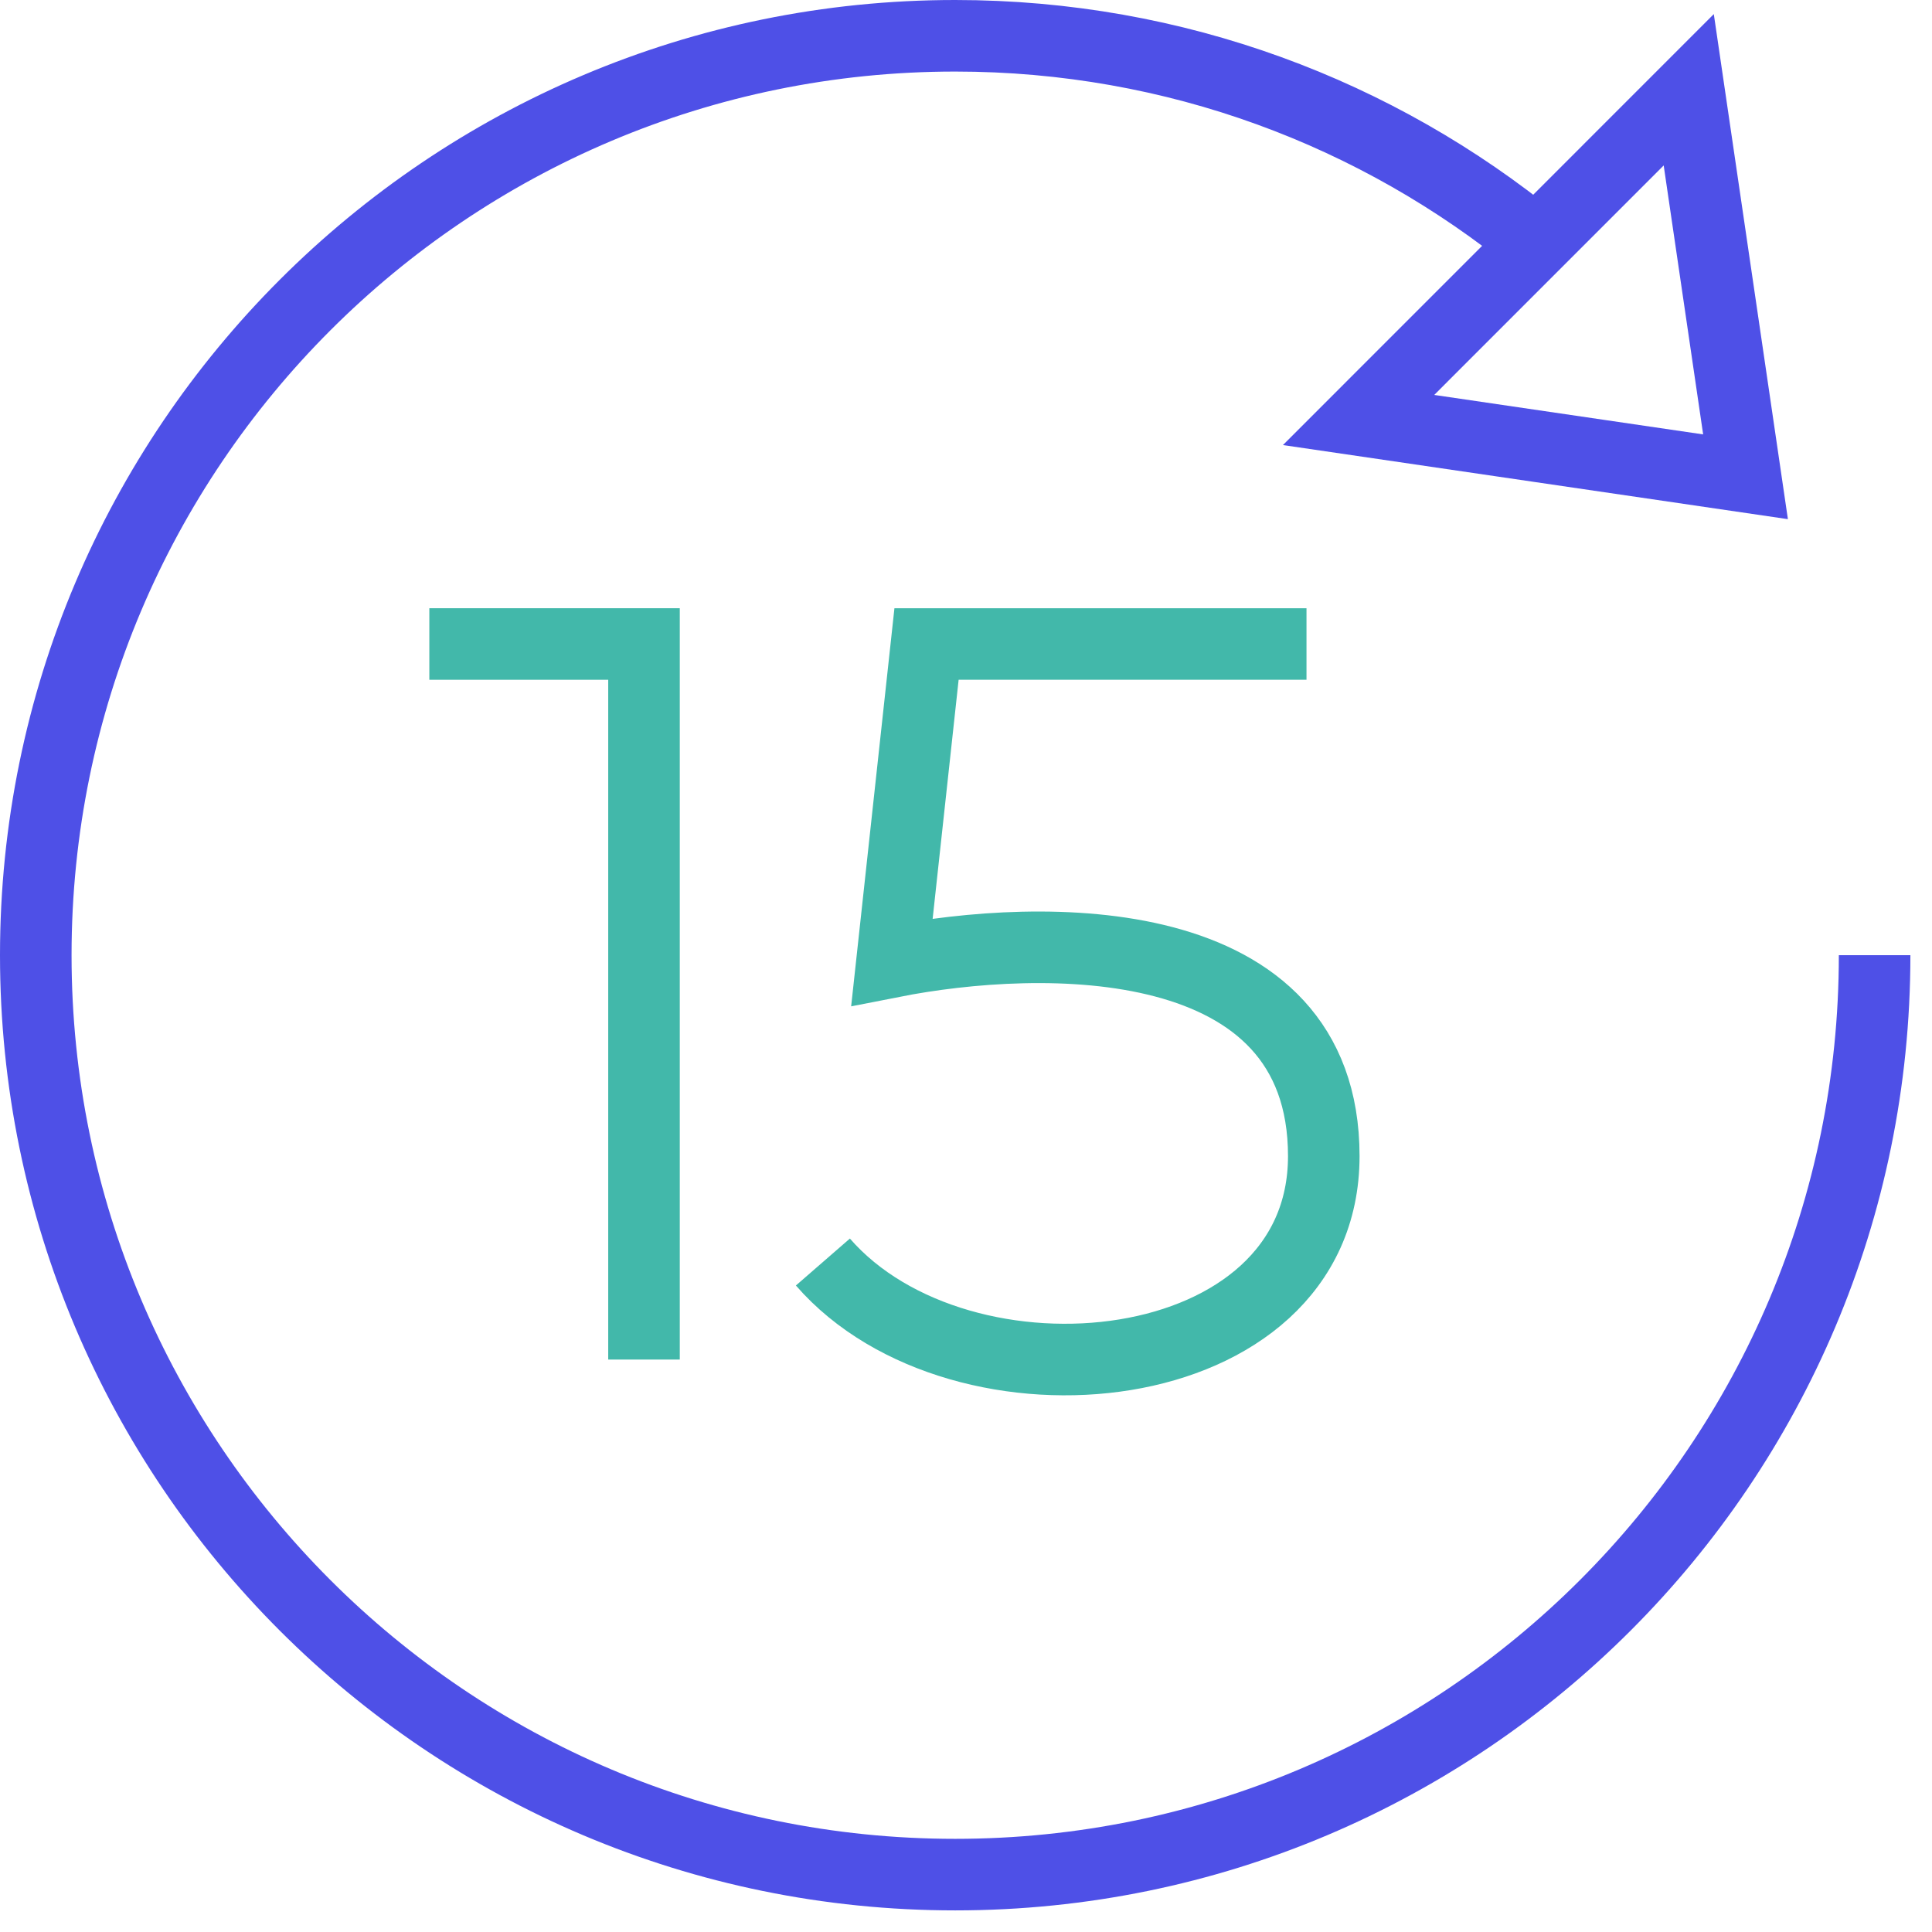
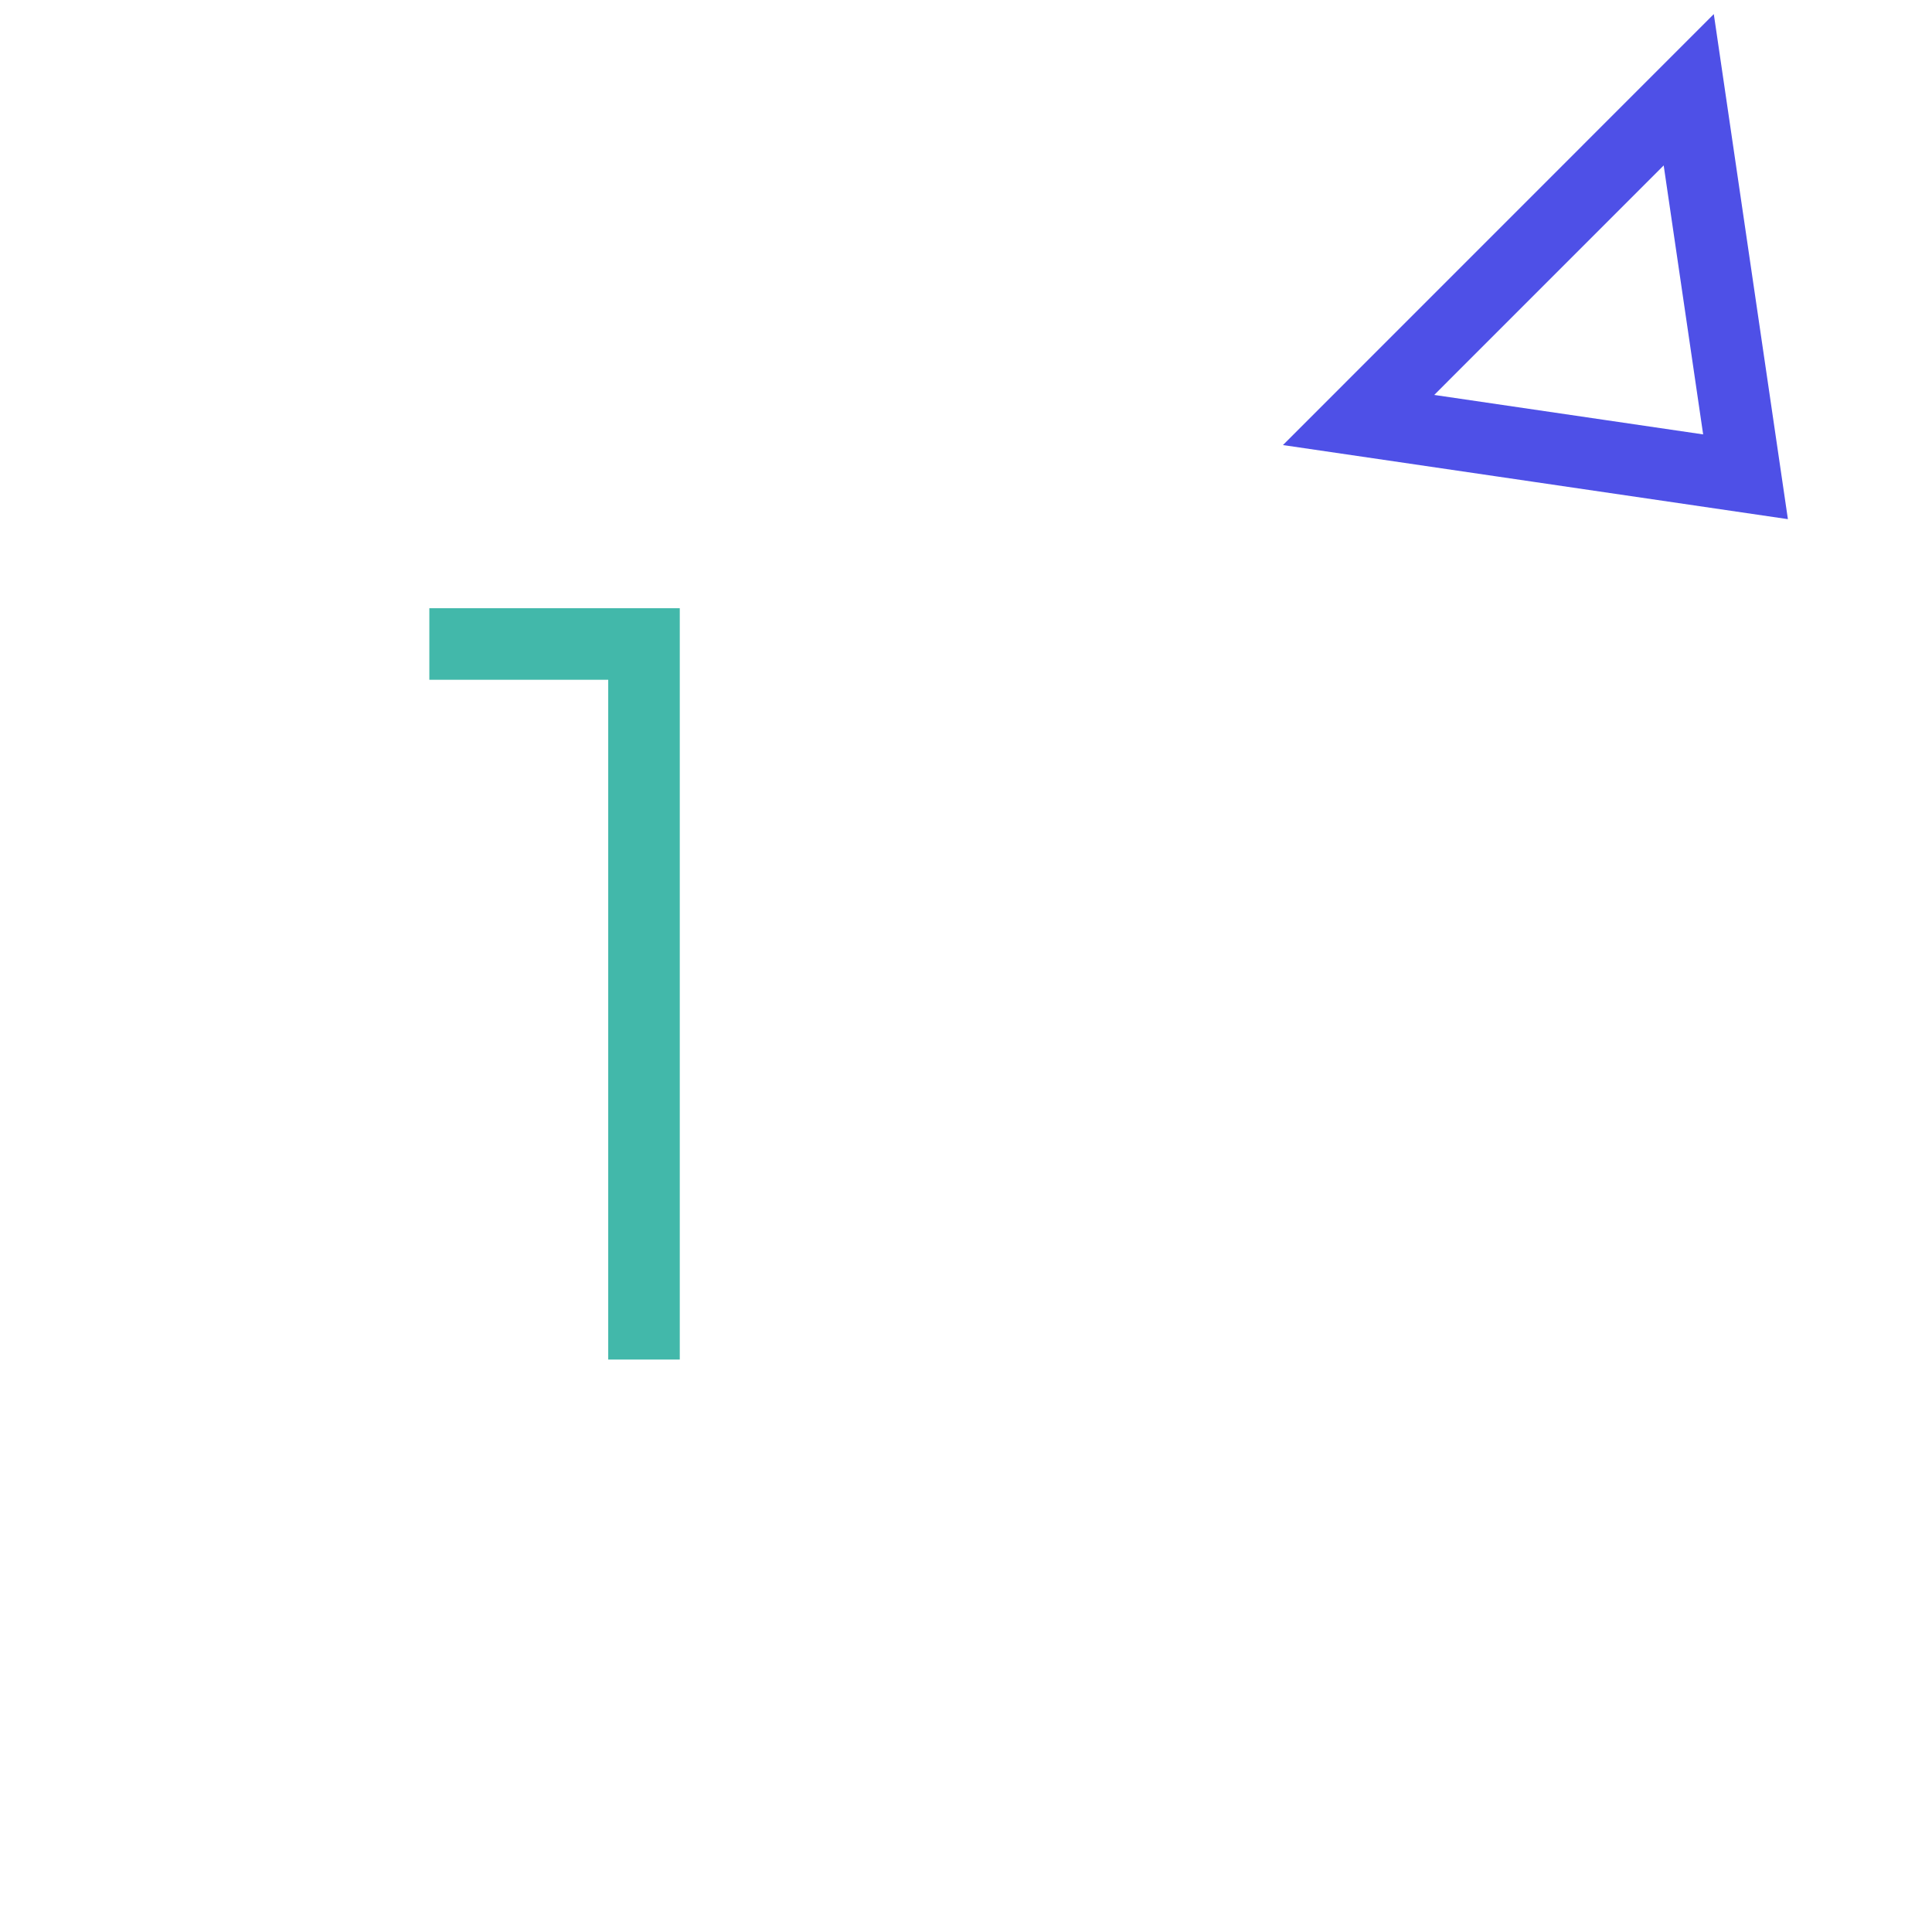
<svg xmlns="http://www.w3.org/2000/svg" width="54" height="54" viewBox="0 0 54 54" fill="none">
-   <path d="M52.396 26.698C52.396 40.889 40.891 52.396 26.698 52.396C12.505 52.396 1 40.889 1 26.698C1 12.505 12.505 1 26.698 1C32.859 1 38.514 3.167 42.94 6.784" stroke="#4E50E7" stroke-width="2" stroke-miterlimit="10" />
  <path d="M48.788 13.326L37.973 11.739L47.201 2.509L48.788 13.326Z" stroke="#4E50E7" stroke-width="2" stroke-miterlimit="10" />
-   <path d="M36.517 18H25.897L24.931 26.884C29.115 26.061 37 25.897 37 32.313C37 38.729 26.862 39.716 23 35.274" stroke="#42B8AA" stroke-width="2" />
  <path d="M12 18H18V38" stroke="#42B8AA" stroke-width="2" stroke-miterlimit="10" />
</svg>